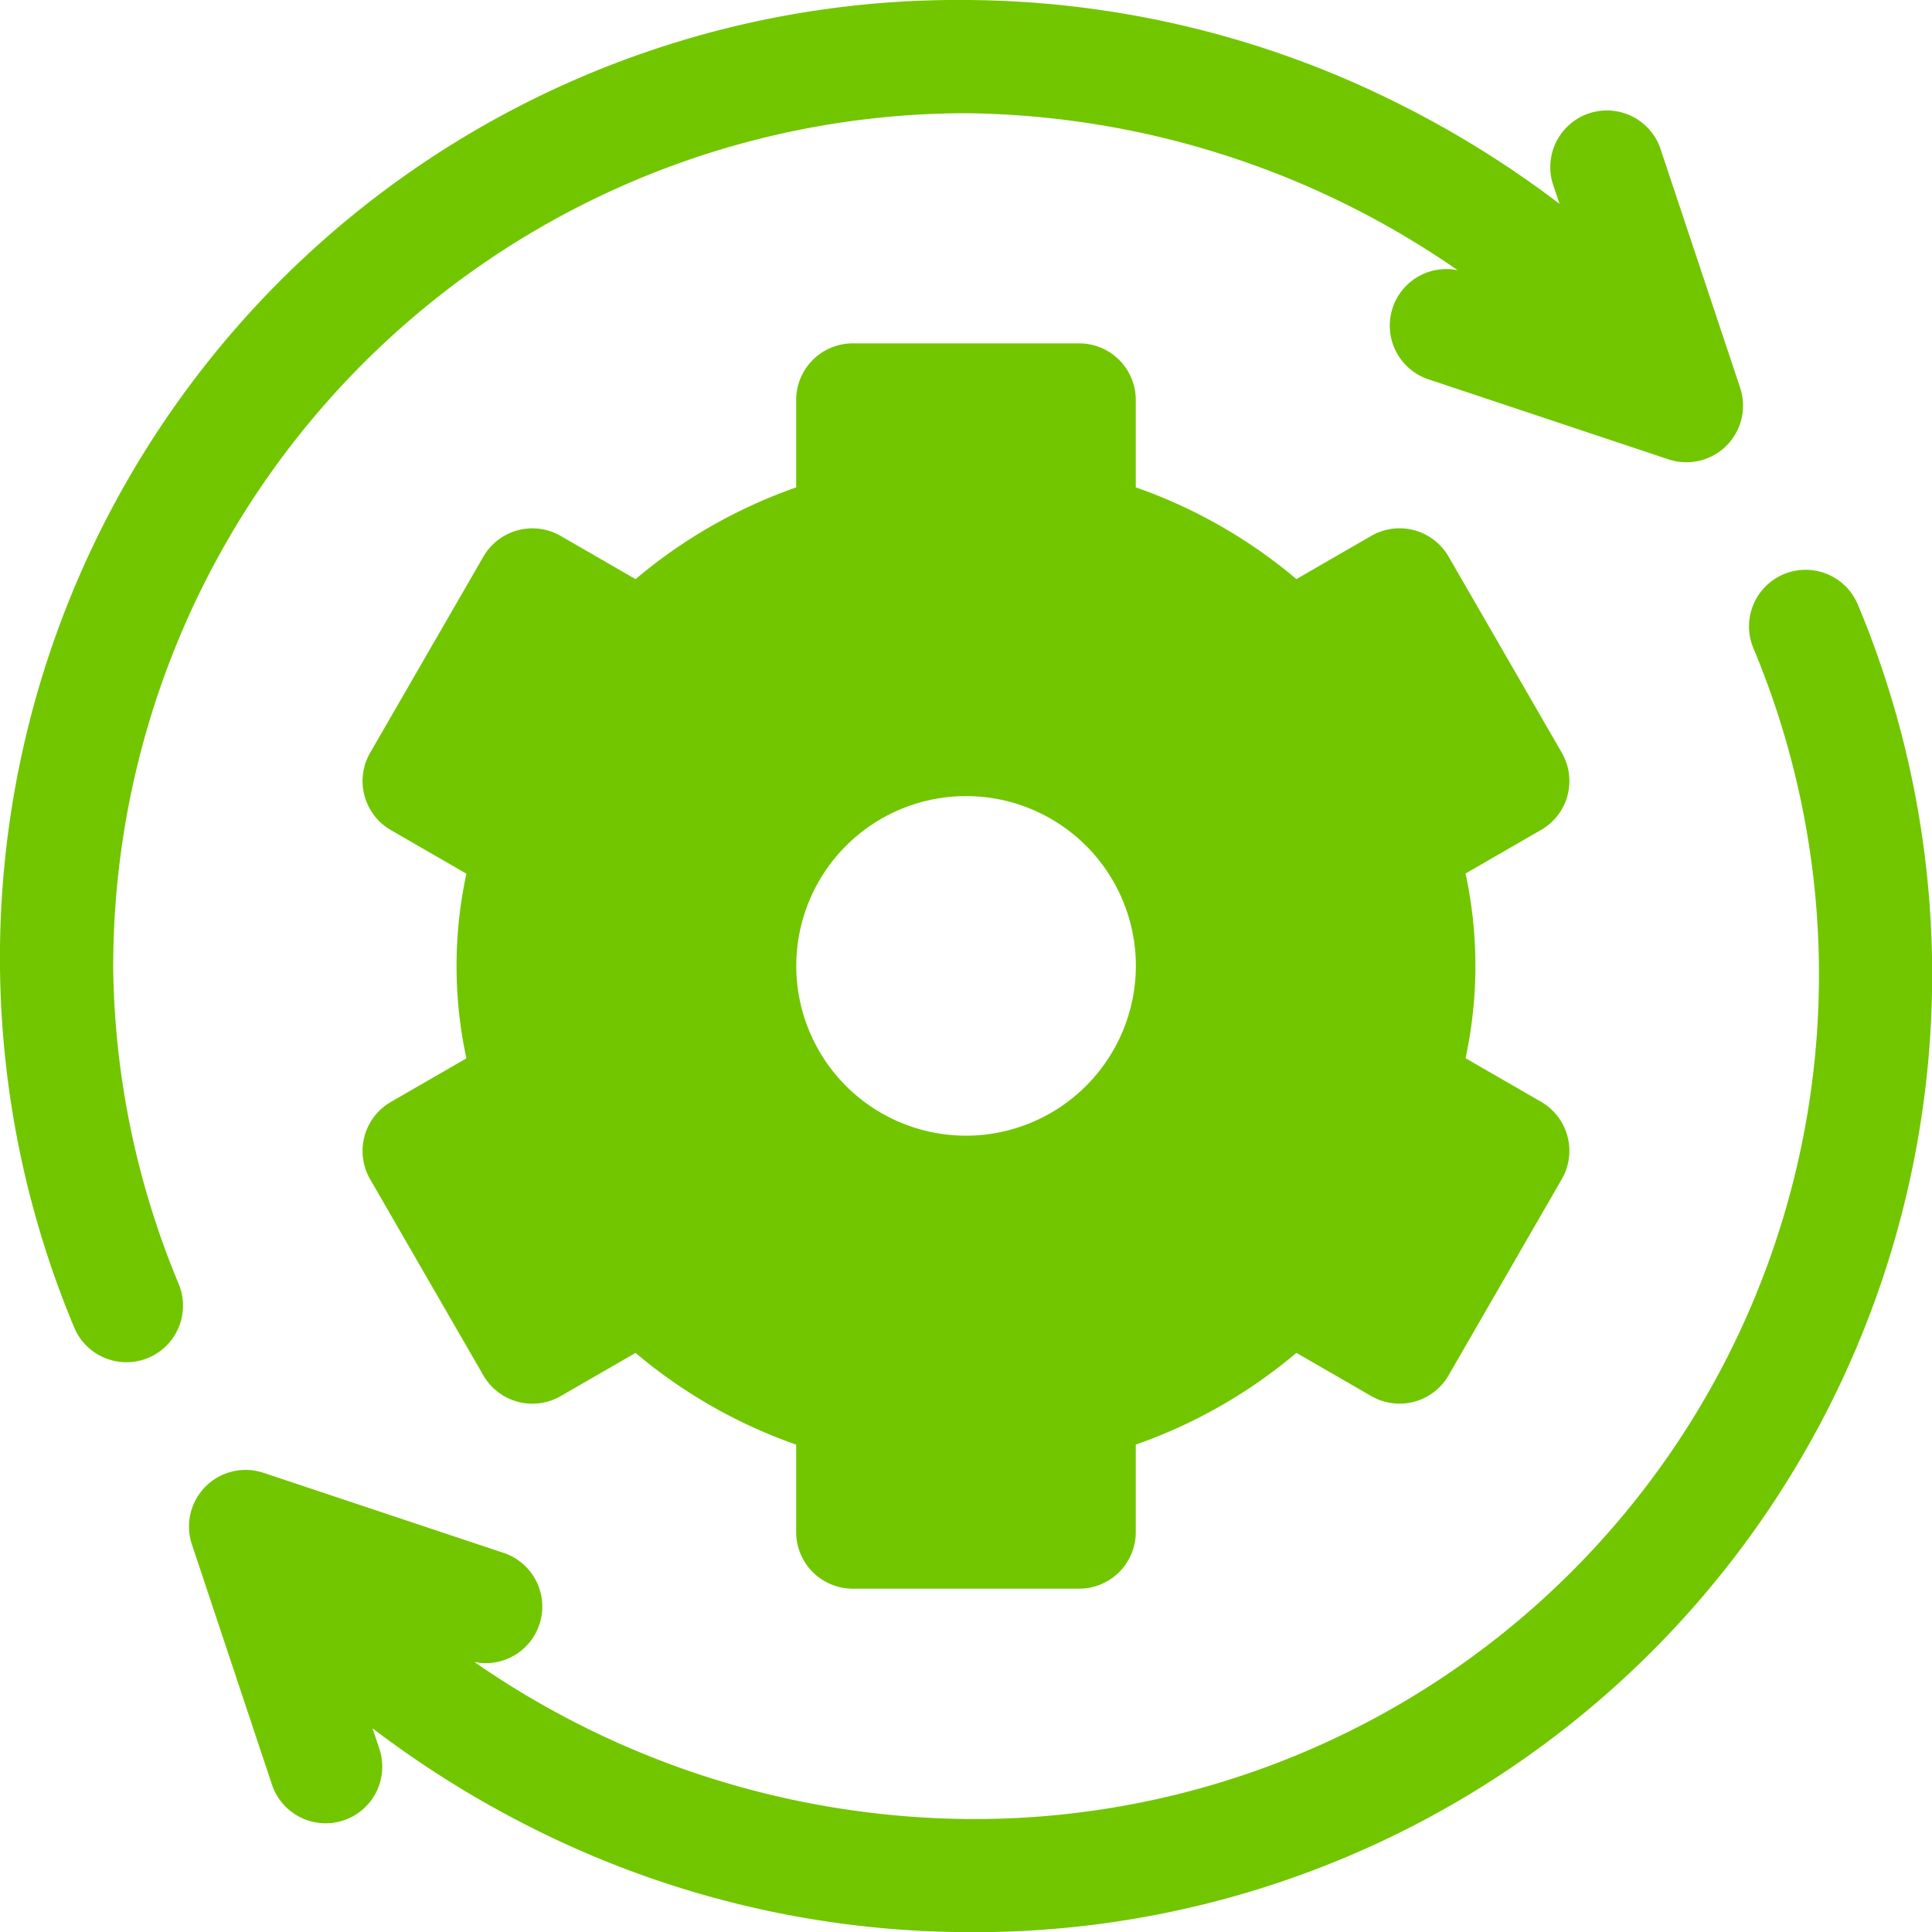
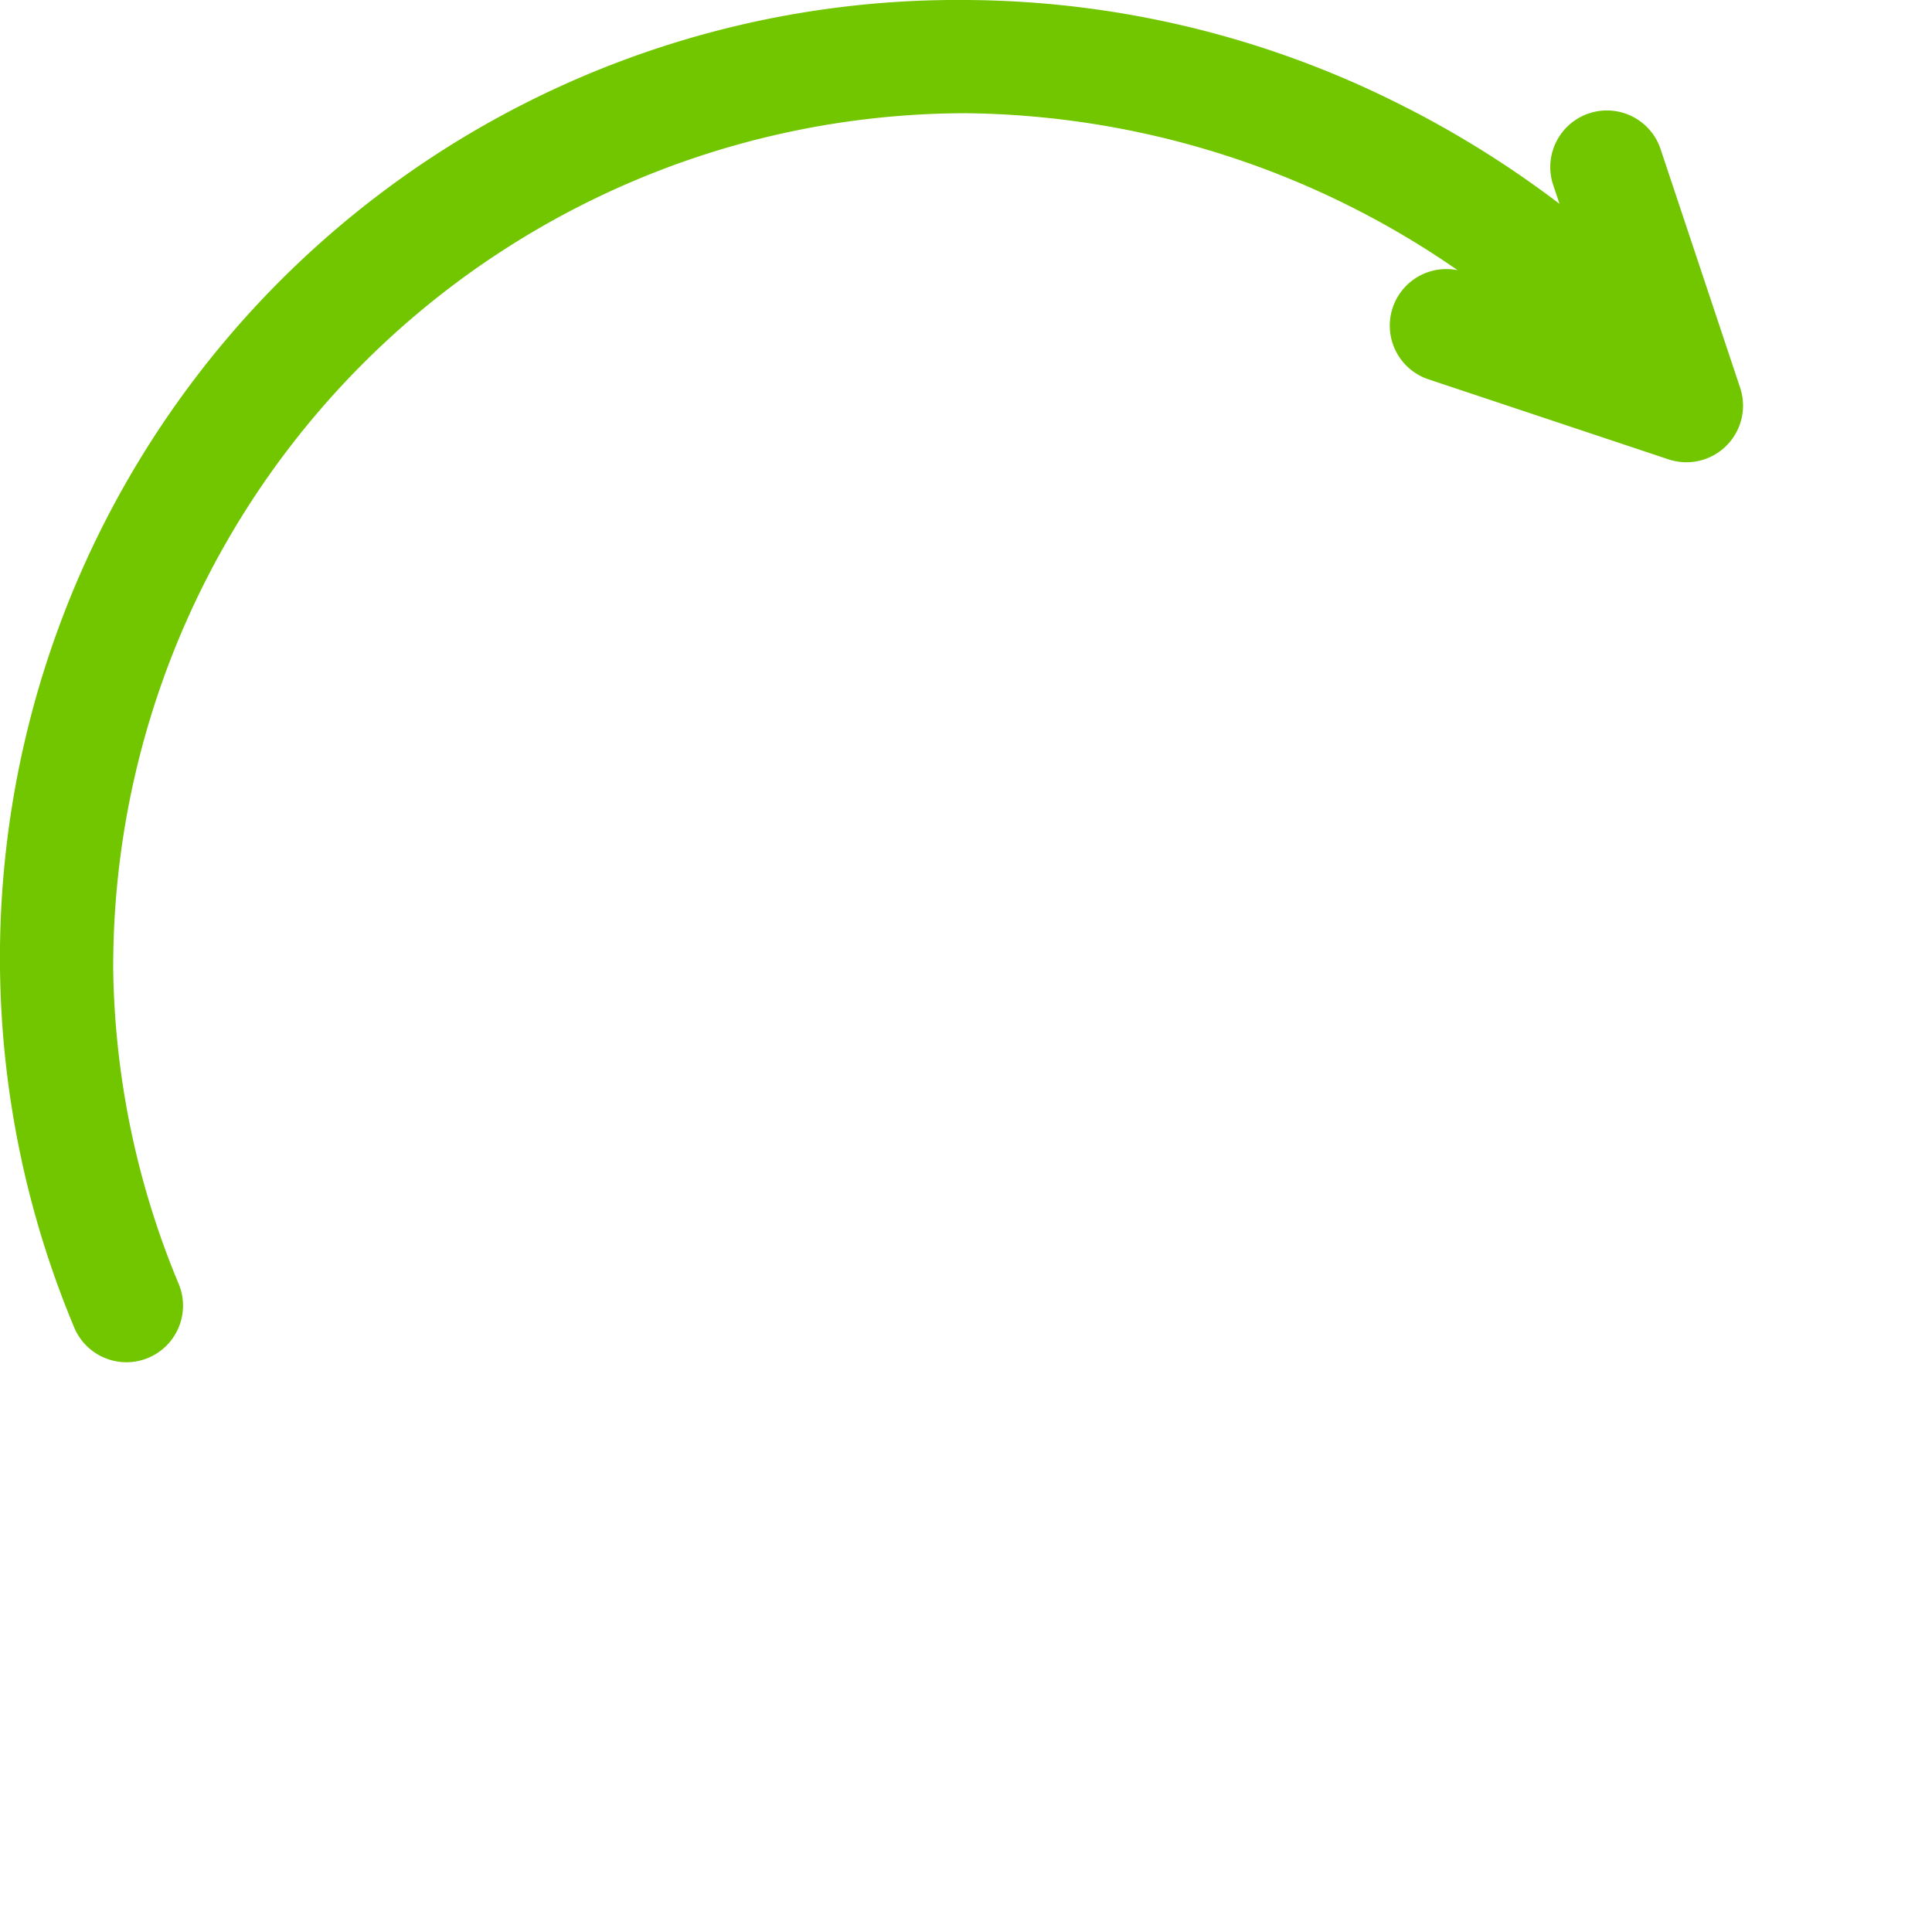
<svg xmlns="http://www.w3.org/2000/svg" width="43.875" height="43.875" viewBox="0 0 43.875 43.875">
  <g id="Engine" style="mix-blend-mode: multiply;isolation: isolate">
-     <path id="Caminho_51" data-name="Caminho 51" d="M900.878,38.593a1.285,1.285,0,0,0-.128-.976l-2.571-4.453a1.285,1.285,0,0,0-1.756-.471l-1.7.981a11.565,11.565,0,0,0-3.648-2.083V29.606a1.285,1.285,0,0,0-1.285-1.285h-5.142a1.285,1.285,0,0,0-1.285,1.285v1.986a11.56,11.56,0,0,0-3.648,2.083l-1.7-.981a1.285,1.285,0,0,0-1.756.471l-2.571,4.453a1.285,1.285,0,0,0,.471,1.756l1.715.99a9.923,9.923,0,0,0,0,4.194l-1.716.99a1.286,1.286,0,0,0-.47,1.756l2.571,4.453a1.285,1.285,0,0,0,1.756.471l1.7-.981a11.567,11.567,0,0,0,3.648,2.083v1.986a1.285,1.285,0,0,0,1.285,1.285h5.142a1.285,1.285,0,0,0,1.285-1.285V53.329a11.559,11.559,0,0,0,3.648-2.083l1.7.981a1.285,1.285,0,0,0,1.756-.471L900.75,47.3a1.286,1.286,0,0,0-.471-1.756l-1.715-.99a9.923,9.923,0,0,0,0-4.194l1.716-.99a1.286,1.286,0,0,0,.6-.78m-13.659,7.724a3.856,3.856,0,1,1,3.856-3.856,3.861,3.861,0,0,1-3.856,3.856" transform="translate(-865.282 -20.523)" fill="#71c600" />
    <path id="Caminho_52" data-name="Caminho 52" d="M846.181,21.938A19.389,19.389,0,0,1,865.548,2.571a19.951,19.951,0,0,1,11.164,3.565,1.285,1.285,0,0,0-.663,2.478l5.453,1.818a1.286,1.286,0,0,0,1.626-1.626L881.31,3.353a1.286,1.286,0,0,0-2.439.813l.155.463a23.017,23.017,0,0,0-3.705-2.3A22.133,22.133,0,0,0,865.548,0,21.75,21.75,0,0,0,845.29,30.134a1.285,1.285,0,0,0,2.382-.967,19.214,19.214,0,0,1-1.492-7.229" transform="translate(-843.61 0)" fill="#71c600" />
-     <path id="Caminho_53" data-name="Caminho 53" d="M897.1,47.795a1.285,1.285,0,0,0-2.382.967,19.179,19.179,0,0,1-17.875,26.6,19.951,19.951,0,0,1-11.164-3.565,1.285,1.285,0,0,0,.663-2.478L860.888,67.5a1.286,1.286,0,0,0-1.626,1.626l1.818,5.454a1.285,1.285,0,1,0,2.439-.813l-.154-.464a22.991,22.991,0,0,0,3.7,2.3,22.135,22.135,0,0,0,9.773,2.328A21.749,21.749,0,0,0,897.1,47.795" transform="translate(-854.904 -34.053)" fill="#71c600" />
  </g>
</svg>